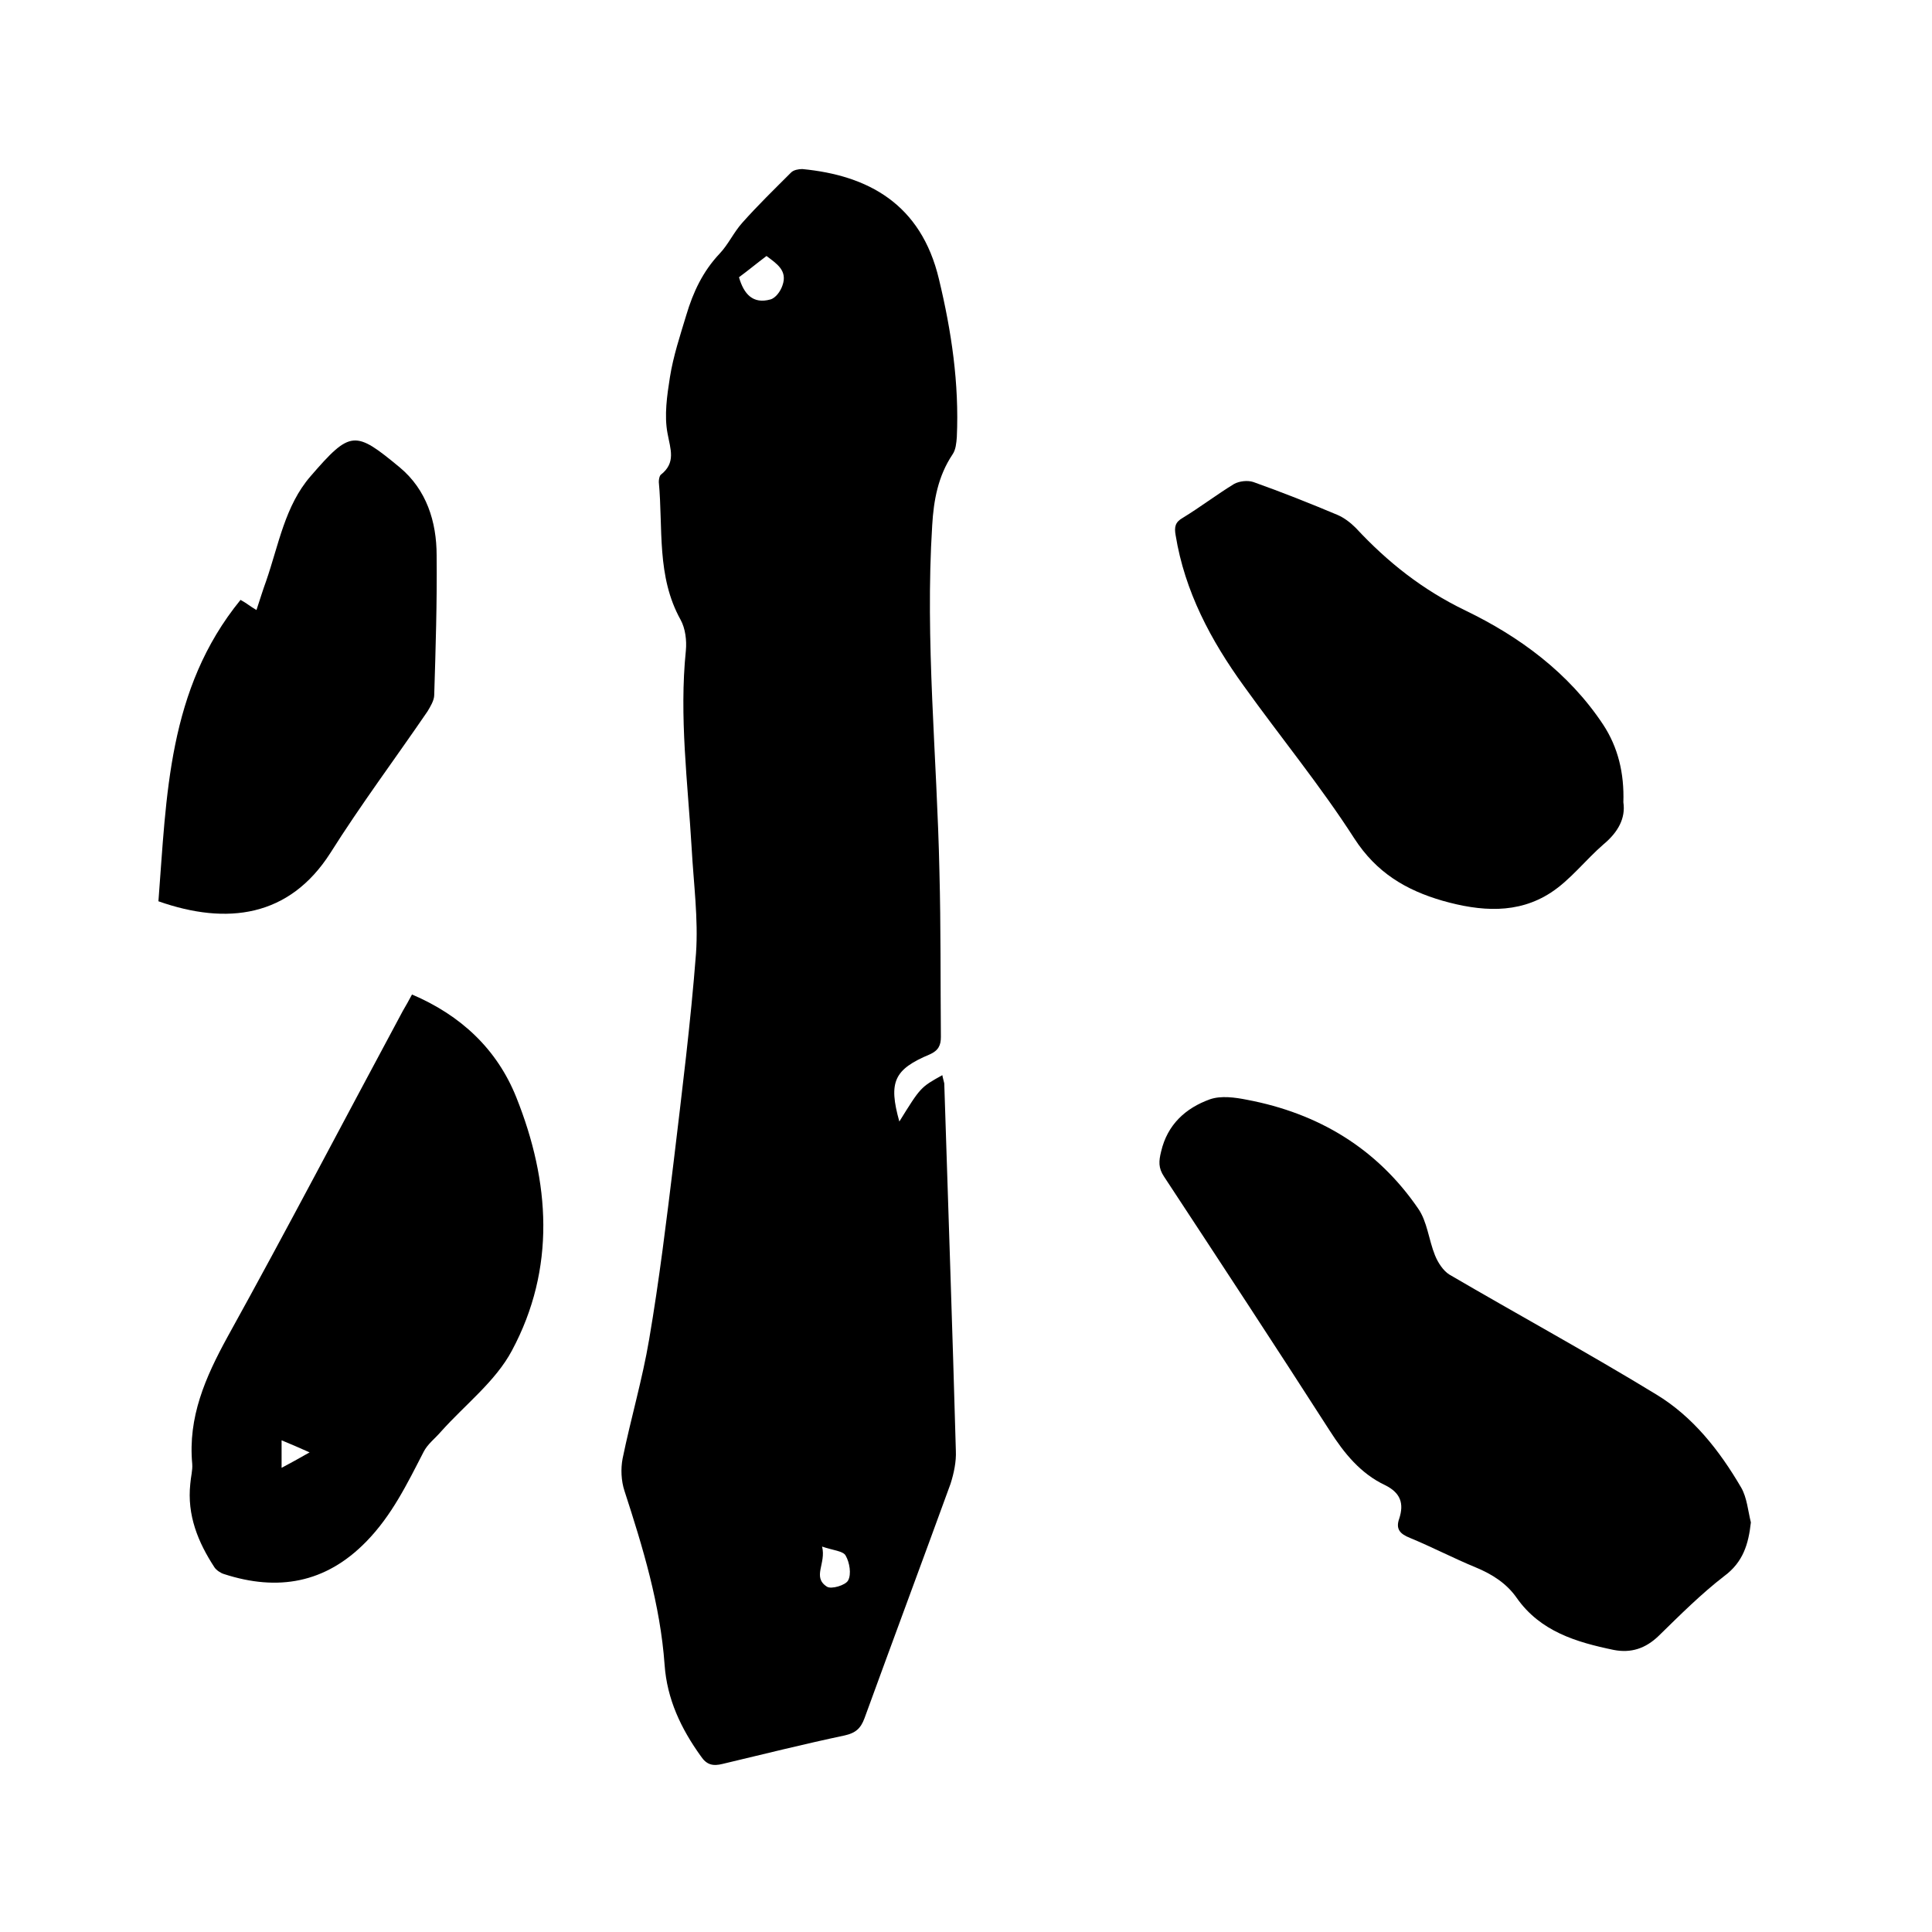
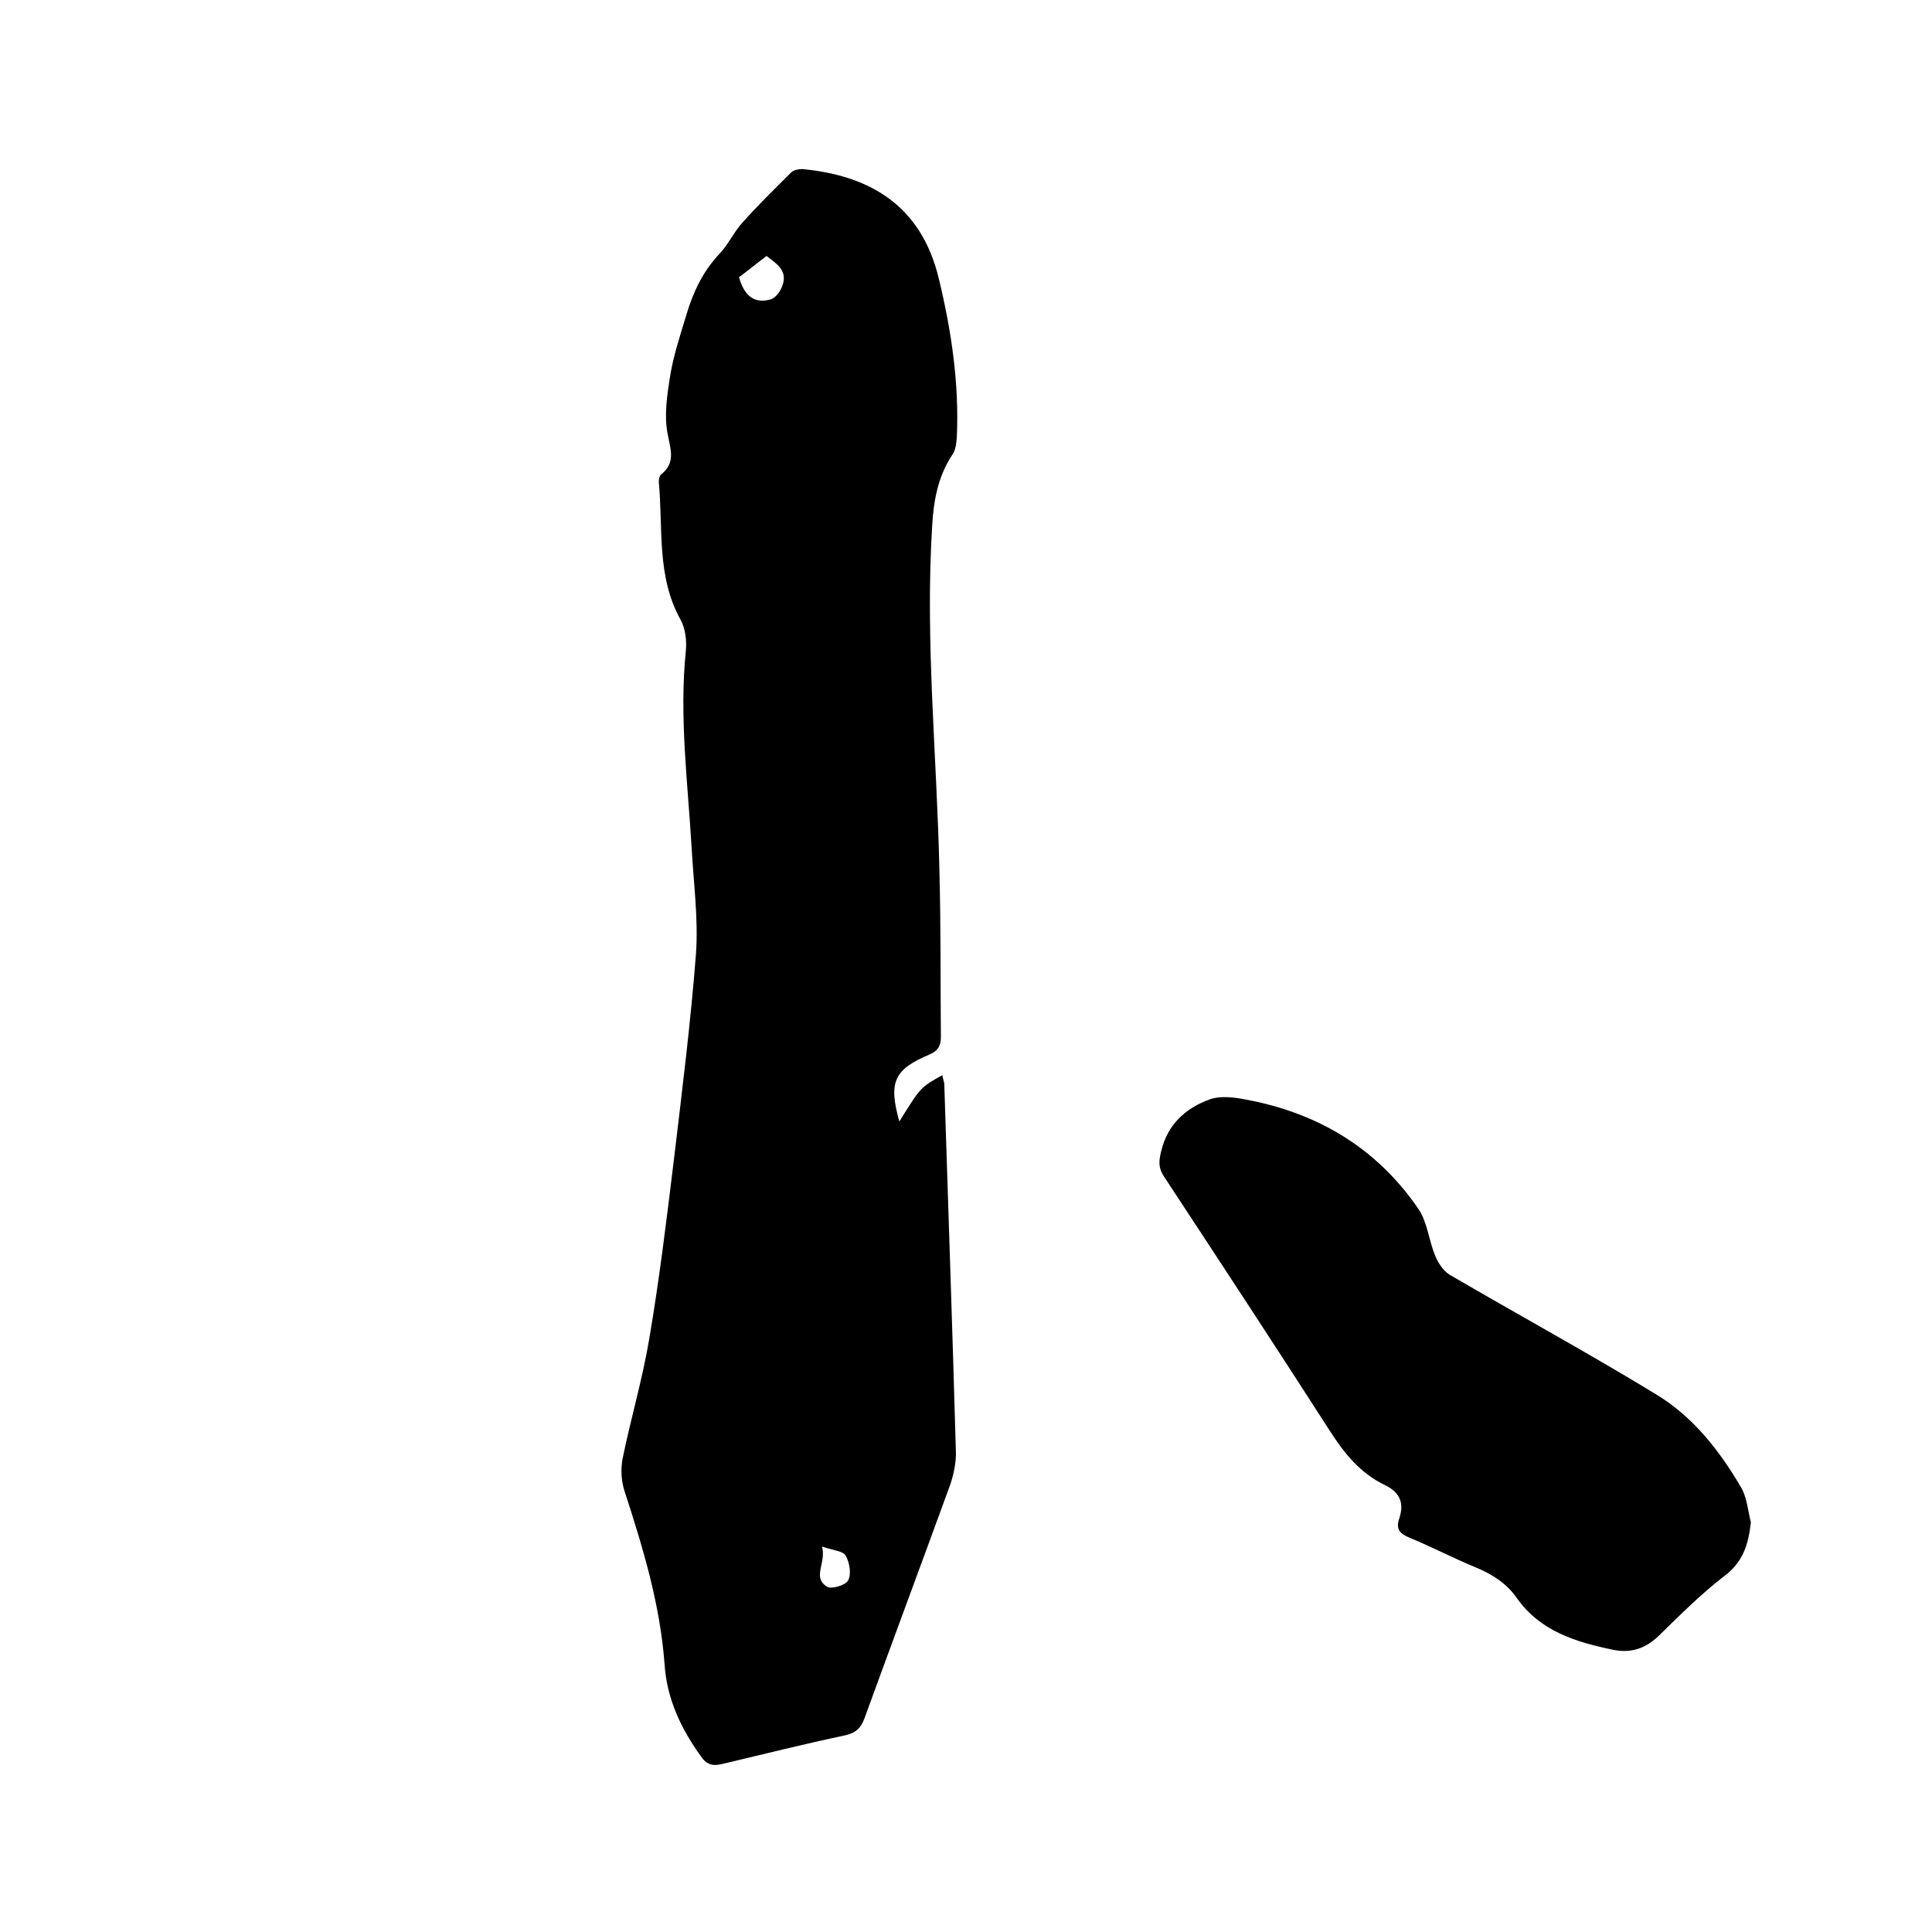
<svg xmlns="http://www.w3.org/2000/svg" enable-background="new 0 0 400 400" viewBox="0 0 400 400">
  <path d="m186.2 232.2c4.4-7.1 4.4-7.1 8.9-9.6.1.6.3 1.2.4 1.7.8 25.4 1.7 50.8 2.4 76.1.1 2.2-.4 4.6-1.1 6.8-5.9 16.2-11.9 32.3-17.8 48.5-.8 2.2-1.9 3.1-4.1 3.6-8.5 1.8-16.9 3.9-25.3 5.9-2 .5-3.3.2-4.5-1.6-4.1-5.7-7-11.8-7.5-18.9-.9-12.5-4.5-24.3-8.3-36-.7-2.1-.8-4.6-.4-6.7 1.7-8.3 4.1-16.4 5.5-24.7 2.1-12.3 3.6-24.7 5.1-37 1.7-14.3 3.5-28.6 4.6-42.9.5-7.2-.5-14.5-.9-21.8-.8-13.6-2.6-27.2-1.2-40.9.2-2.1-.1-4.6-1.1-6.4-5-9-3.6-18.9-4.5-28.5 0-.5.1-1.2.4-1.5 3.2-2.5 2-5.3 1.4-8.6-.7-3.7-.1-7.8.5-11.6.7-4.4 2.1-8.6 3.4-12.9 1.4-4.7 3.4-9 6.9-12.7 1.8-1.9 2.9-4.4 4.7-6.4 3.2-3.6 6.7-7 10.1-10.4.5-.5 1.5-.7 2.3-.7 13.6 1.3 24.6 7.2 28.3 22.8 2.6 10.8 4.2 21.6 3.7 32.7-.1 1.2-.2 2.6-.9 3.6-3 4.5-3.9 9.5-4.2 14.7-1.5 23.9 1 47.8 1.5 71.7.3 11.4.2 22.8.3 34.2 0 1.7-.5 2.8-2.3 3.6-7.4 3.1-8.6 5.7-6.3 13.9zm-33.2-174.8c1 3.5 2.9 5.6 6.5 4.6 1.1-.3 2.1-1.7 2.5-2.9 1.1-3.1-1.2-4.5-3.3-6.1-2 1.5-3.8 3-5.7 4.4zm17.2 262.8c.9 3.5-2.1 6.3 1 8.3.9.6 3.9-.3 4.4-1.3.7-1.3.3-3.7-.5-5.1-.5-1-2.6-1.1-4.9-1.9z" />
  <path d="m362.5 315.2c-.5 4.5-1.6 8.2-5.5 11.1-4.8 3.7-9.2 8.1-13.6 12.4-2.7 2.6-5.7 3.6-9.3 2.9-7.7-1.6-15.2-3.8-20.1-10.8-2.1-3-5.1-4.9-8.5-6.3-4.6-1.9-9-4.2-13.6-6.1-2-.8-3-1.8-2.2-4 1-3.1.3-5.3-2.9-6.9-5.1-2.4-8.5-6.6-11.5-11.3-11.3-17.6-22.8-35.1-34.3-52.6-1.2-1.8-1.1-3.2-.6-5.2 1.3-5.6 5.1-9 10.1-10.8 2.3-.8 5.2-.4 7.7.1 14.8 2.8 26.9 10.1 35.4 22.5 1.9 2.7 2.2 6.5 3.5 9.7.6 1.5 1.7 3.2 3 4 14.2 8.3 28.7 16.2 42.8 24.8 7.6 4.6 13.1 11.6 17.6 19.3 1.2 2.1 1.4 4.8 2 7.2z" />
-   <path d="m85.3 205.9c10.1 4.3 17.6 11.3 21.6 21.3 7 17.5 8.2 35.4-.9 52.4-3.4 6.4-9.7 11.2-14.7 16.8-1.2 1.4-2.8 2.6-3.6 4.2-3.4 6.6-6.6 13.2-11.9 18.6-8.4 8.6-18.3 10.3-29.4 6.7-.7-.2-1.6-.8-2-1.4-3.4-5.2-5.7-10.8-5-17.3.1-1.4.5-2.8.4-4.1-.9-9.7 2.7-17.9 7.3-26.3 12.4-22.4 24.2-45 36.3-67.5.6-1 1.2-2.1 1.9-3.4zm-21.2 94.8c-2.2-1-3.9-1.7-5.8-2.5v5.7c1.9-1 3.5-1.9 5.8-3.2z" />
-   <path d="m336.1 166.1c.5 3.3-1.1 6.2-4.1 8.7-3.7 3.2-6.9 7.4-10.9 10-6.9 4.5-14.6 3.9-22.4 1.7-7.6-2.2-13.7-5.8-18.3-12.9-7-10.9-15.3-21-22.9-31.6-6.8-9.4-12.2-19.5-14.1-31.2-.3-1.7-.1-2.7 1.5-3.6 3.6-2.2 7-4.8 10.6-7 1.1-.6 2.8-.8 4-.4 5.9 2.1 11.7 4.4 17.4 6.8 1.4.6 2.7 1.6 3.8 2.7 6.6 7.1 13.8 12.8 22.7 17.1 11.2 5.4 21.4 12.9 28.5 23.6 3.1 4.7 4.4 10.1 4.2 16.1z" />
-   <path d="m32.8 186.6c1.7-21.8 1.9-43.9 17-62.4.7.4 1.2.7 1.6 1s.9.6 1.7 1.1c.7-2.1 1.3-4.1 2-6 2.6-7.5 3.9-15.6 9.2-21.7 8.3-9.6 9.2-9.5 18.5-1.8 5.5 4.6 7.6 11.2 7.6 18.2.1 9.6-.2 19.2-.5 28.9 0 1.1-.8 2.4-1.4 3.4-6.7 9.8-13.8 19.3-20.1 29.3-8.5 13.3-21.4 15-35.6 10z" />
+   <path d="m336.1 166.1z" />
</svg>